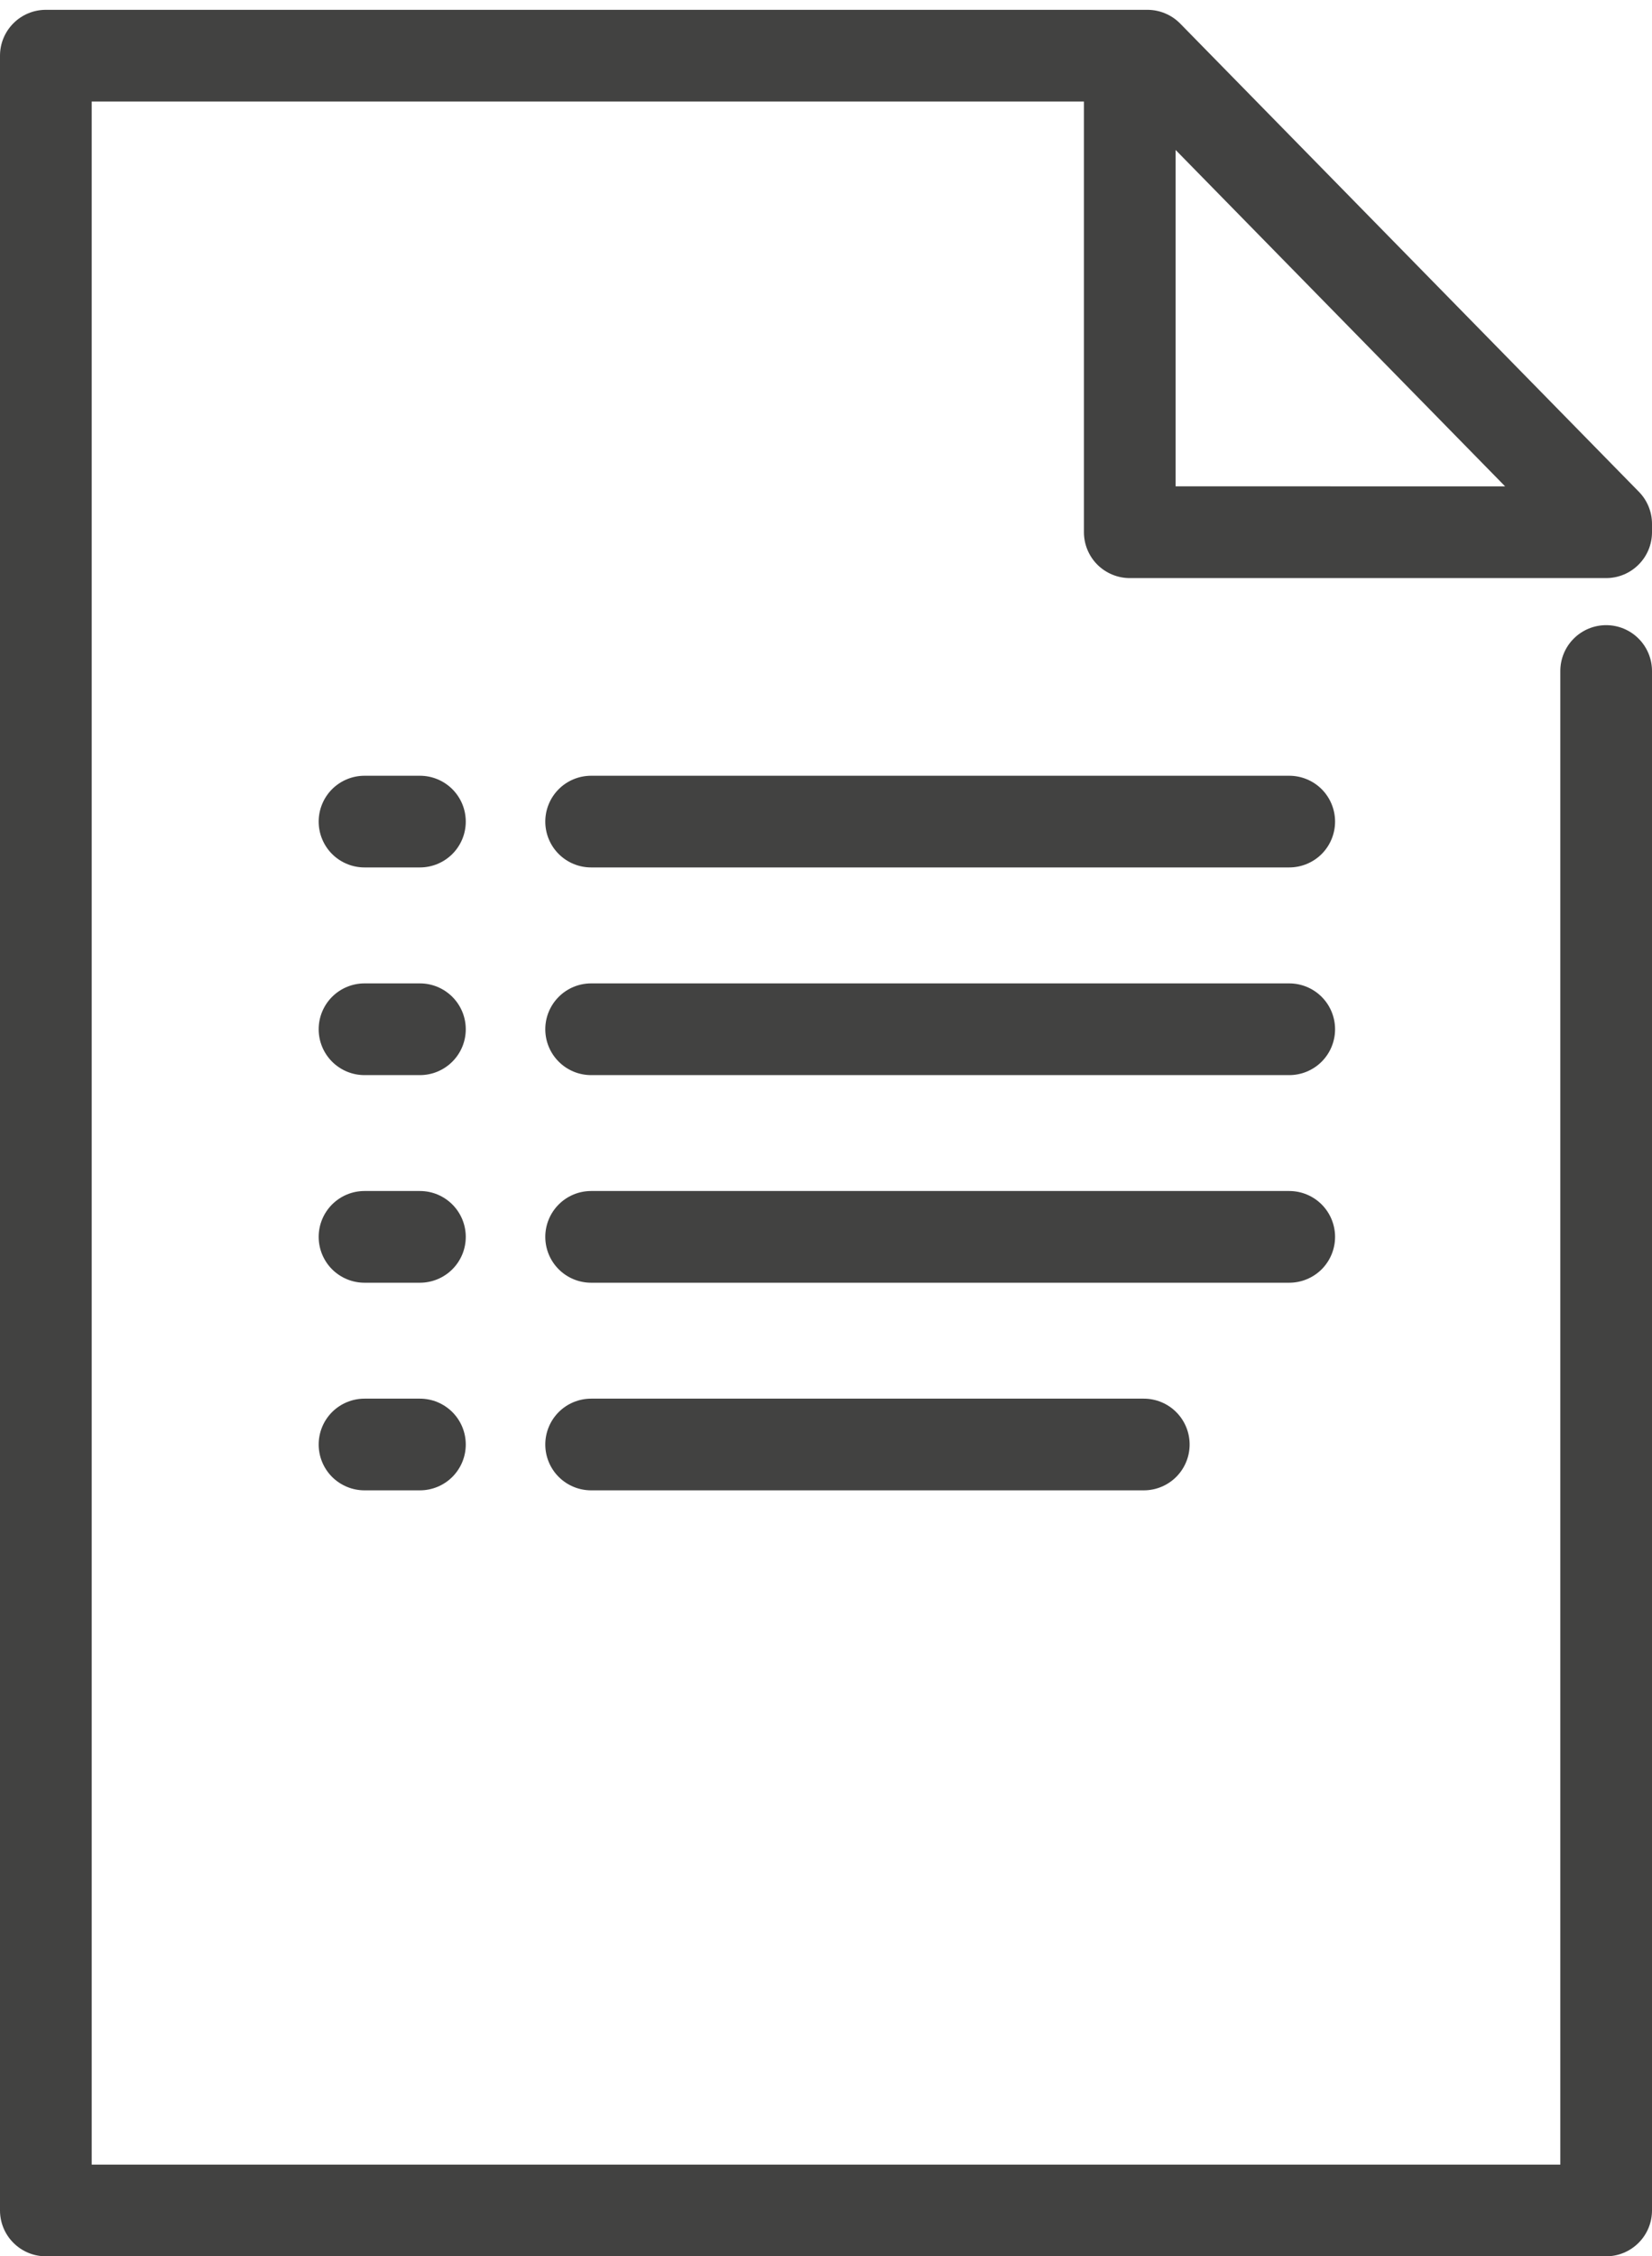
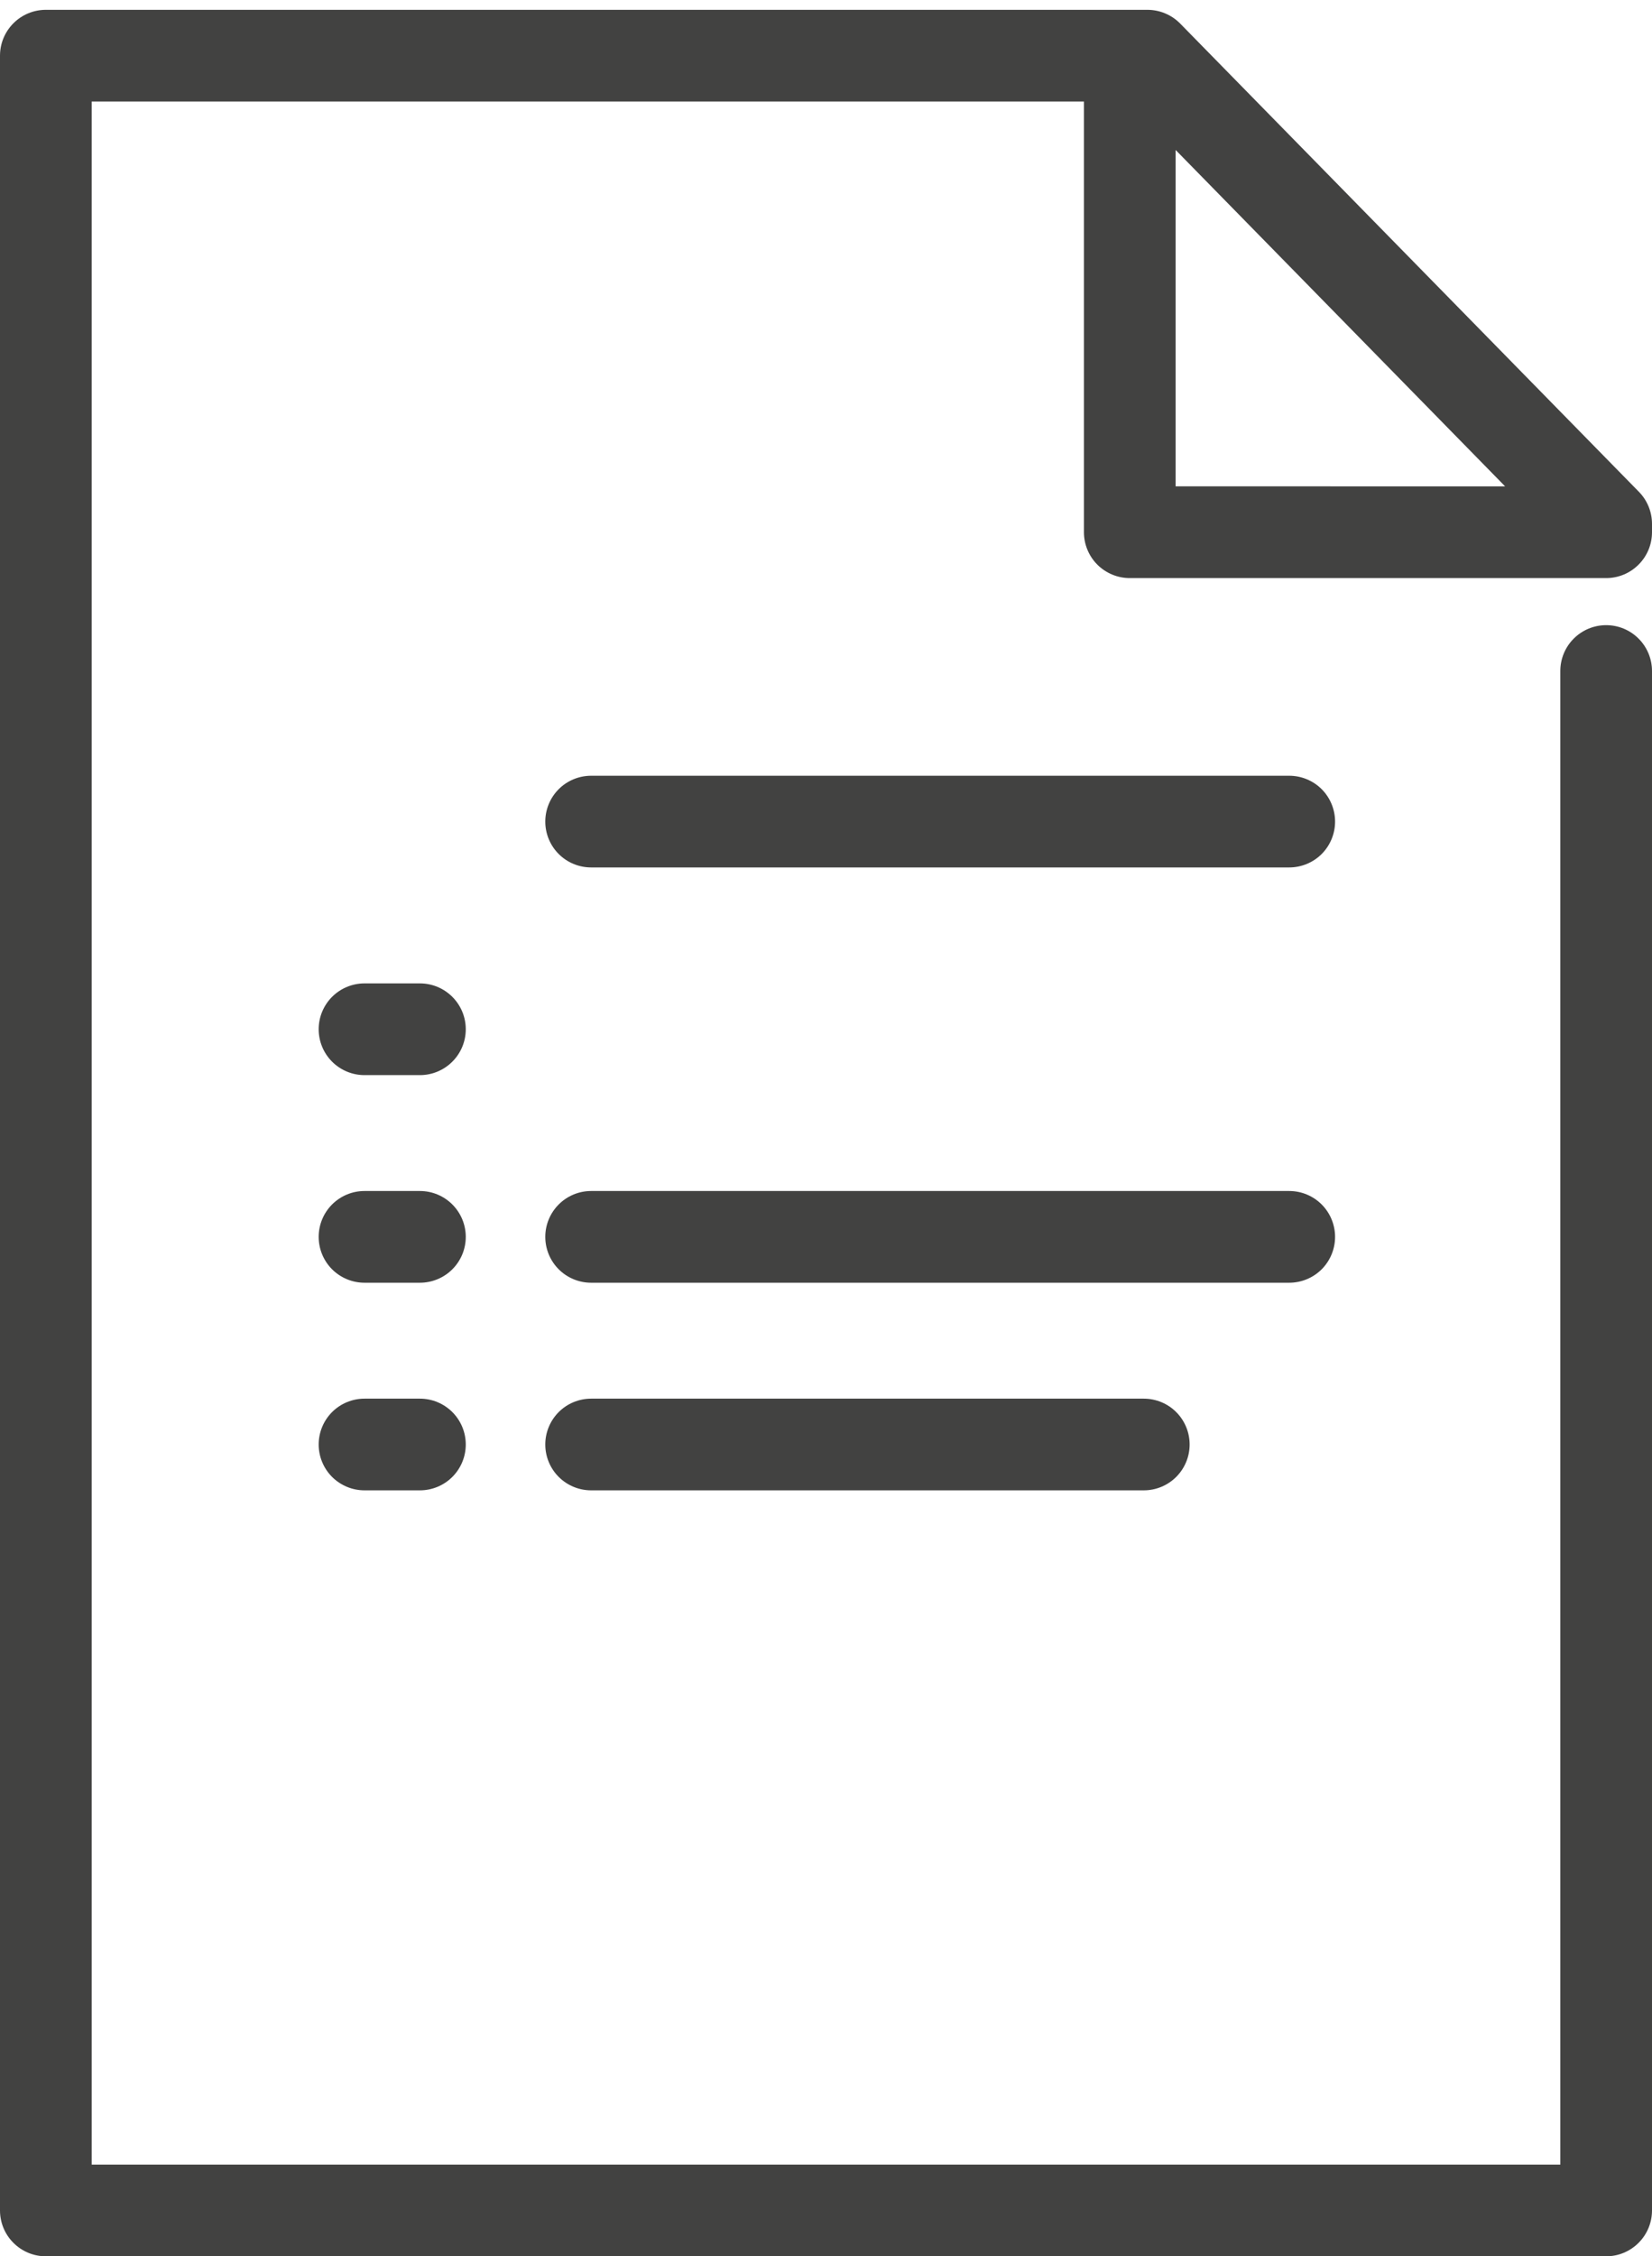
<svg xmlns="http://www.w3.org/2000/svg" width="52" height="71" viewBox="0 0 52 71" fill="none">
  <path d="M52 16.746V16.485C52 16.107 51.852 15.745 51.587 15.475L37.149 0.742C37.014 0.605 36.854 0.496 36.677 0.422C36.501 0.348 36.31 0.309 36.119 0.309H1.443C1.06 0.309 0.693 0.461 0.423 0.732C0.152 1.003 0 1.369 0 1.752V69.557C0 69.94 0.152 70.307 0.423 70.577C0.693 70.848 1.06 71 1.443 71H50.557C50.94 71 51.307 70.848 51.577 70.577C51.848 70.307 52 69.94 52 69.557V21.115C52 20.732 51.848 20.365 51.577 20.095C51.307 19.824 50.94 19.672 50.557 19.672C50.175 19.672 49.807 19.824 49.537 20.095C49.266 20.365 49.114 20.732 49.114 21.115V68.114H2.886V3.195H34.119V16.748C34.119 17.13 34.271 17.497 34.541 17.768C34.812 18.038 35.179 18.191 35.562 18.191H50.557C50.747 18.191 50.934 18.153 51.11 18.081C51.285 18.008 51.444 17.901 51.578 17.767C51.712 17.633 51.818 17.474 51.891 17.299C51.963 17.124 52 16.936 52 16.746ZM37.005 15.303V4.719L47.377 15.305L37.005 15.303Z" fill="#424241" />
-   <path d="M40.581 30.945H18.607C18.224 30.945 17.857 31.097 17.587 31.368C17.316 31.639 17.164 32.005 17.164 32.388C17.164 32.771 17.316 33.138 17.587 33.408C17.857 33.679 18.224 33.831 18.607 33.831H40.581C40.964 33.831 41.331 33.679 41.602 33.408C41.872 33.138 42.024 32.771 42.024 32.388C42.024 32.005 41.872 31.639 41.602 31.368C41.331 31.097 40.964 30.945 40.581 30.945Z" fill="#424241" />
  <path d="M40.581 24.411H18.607C18.224 24.411 17.857 24.563 17.587 24.833C17.316 25.104 17.164 25.471 17.164 25.854C17.164 26.236 17.316 26.603 17.587 26.874C17.857 27.144 18.224 27.296 18.607 27.296H40.581C40.964 27.296 41.331 27.144 41.602 26.874C41.872 26.603 42.024 26.236 42.024 25.854C42.024 25.471 41.872 25.104 41.602 24.833C41.331 24.563 40.964 24.411 40.581 24.411Z" fill="#424241" />
  <path d="M18.607 44.012C18.224 44.012 17.857 44.164 17.587 44.434C17.316 44.705 17.164 45.072 17.164 45.455C17.164 45.837 17.316 46.204 17.587 46.475C17.857 46.745 18.224 46.897 18.607 46.897H36.003C36.386 46.897 36.753 46.745 37.023 46.475C37.294 46.204 37.446 45.837 37.446 45.455C37.446 45.072 37.294 44.705 37.023 44.434C36.753 44.164 36.386 44.012 36.003 44.012H18.607Z" fill="#424241" />
  <path d="M42.024 38.921C42.024 38.539 41.872 38.172 41.602 37.901C41.331 37.63 40.964 37.478 40.581 37.478H18.607C18.224 37.478 17.857 37.63 17.587 37.901C17.316 38.172 17.164 38.539 17.164 38.921C17.164 39.304 17.316 39.671 17.587 39.942C17.857 40.212 18.224 40.364 18.607 40.364H40.581C40.964 40.364 41.331 40.212 41.602 39.942C41.872 39.671 42.024 39.304 42.024 38.921Z" fill="#424241" />
  <path d="M13.219 30.945H11.473C11.091 30.945 10.724 31.097 10.453 31.368C10.183 31.639 10.031 32.005 10.031 32.388C10.031 32.771 10.183 33.138 10.453 33.408C10.724 33.679 11.091 33.831 11.473 33.831H13.218C13.601 33.831 13.967 33.679 14.238 33.408C14.509 33.138 14.661 32.771 14.661 32.388C14.661 32.005 14.509 31.639 14.238 31.368C13.967 31.097 13.601 30.945 13.218 30.945H13.219Z" fill="#424241" />
-   <path d="M13.219 24.411H11.473C11.091 24.411 10.724 24.563 10.453 24.833C10.183 25.104 10.031 25.471 10.031 25.854C10.031 26.236 10.183 26.603 10.453 26.874C10.724 27.144 11.091 27.296 11.473 27.296H13.218C13.601 27.296 13.967 27.144 14.238 26.874C14.509 26.603 14.661 26.236 14.661 25.854C14.661 25.471 14.509 25.104 14.238 24.833C13.967 24.563 13.601 24.411 13.218 24.411H13.219Z" fill="#424241" />
  <path d="M13.219 44.012H11.473C11.091 44.012 10.724 44.164 10.453 44.434C10.183 44.705 10.031 45.072 10.031 45.455C10.031 45.837 10.183 46.204 10.453 46.475C10.724 46.745 11.091 46.897 11.473 46.897H13.218C13.601 46.897 13.967 46.745 14.238 46.475C14.509 46.204 14.661 45.837 14.661 45.455C14.661 45.072 14.509 44.705 14.238 44.434C13.967 44.164 13.601 44.012 13.218 44.012H13.219Z" fill="#424241" />
  <path d="M13.219 37.478H11.473C11.091 37.478 10.724 37.63 10.453 37.901C10.183 38.172 10.031 38.539 10.031 38.921C10.031 39.304 10.183 39.671 10.453 39.942C10.724 40.212 11.091 40.364 11.473 40.364H13.218C13.601 40.364 13.967 40.212 14.238 39.942C14.509 39.671 14.661 39.304 14.661 38.921C14.661 38.539 14.509 38.172 14.238 37.901C13.967 37.63 13.601 37.478 13.218 37.478H13.219Z" fill="#424241" />
</svg>